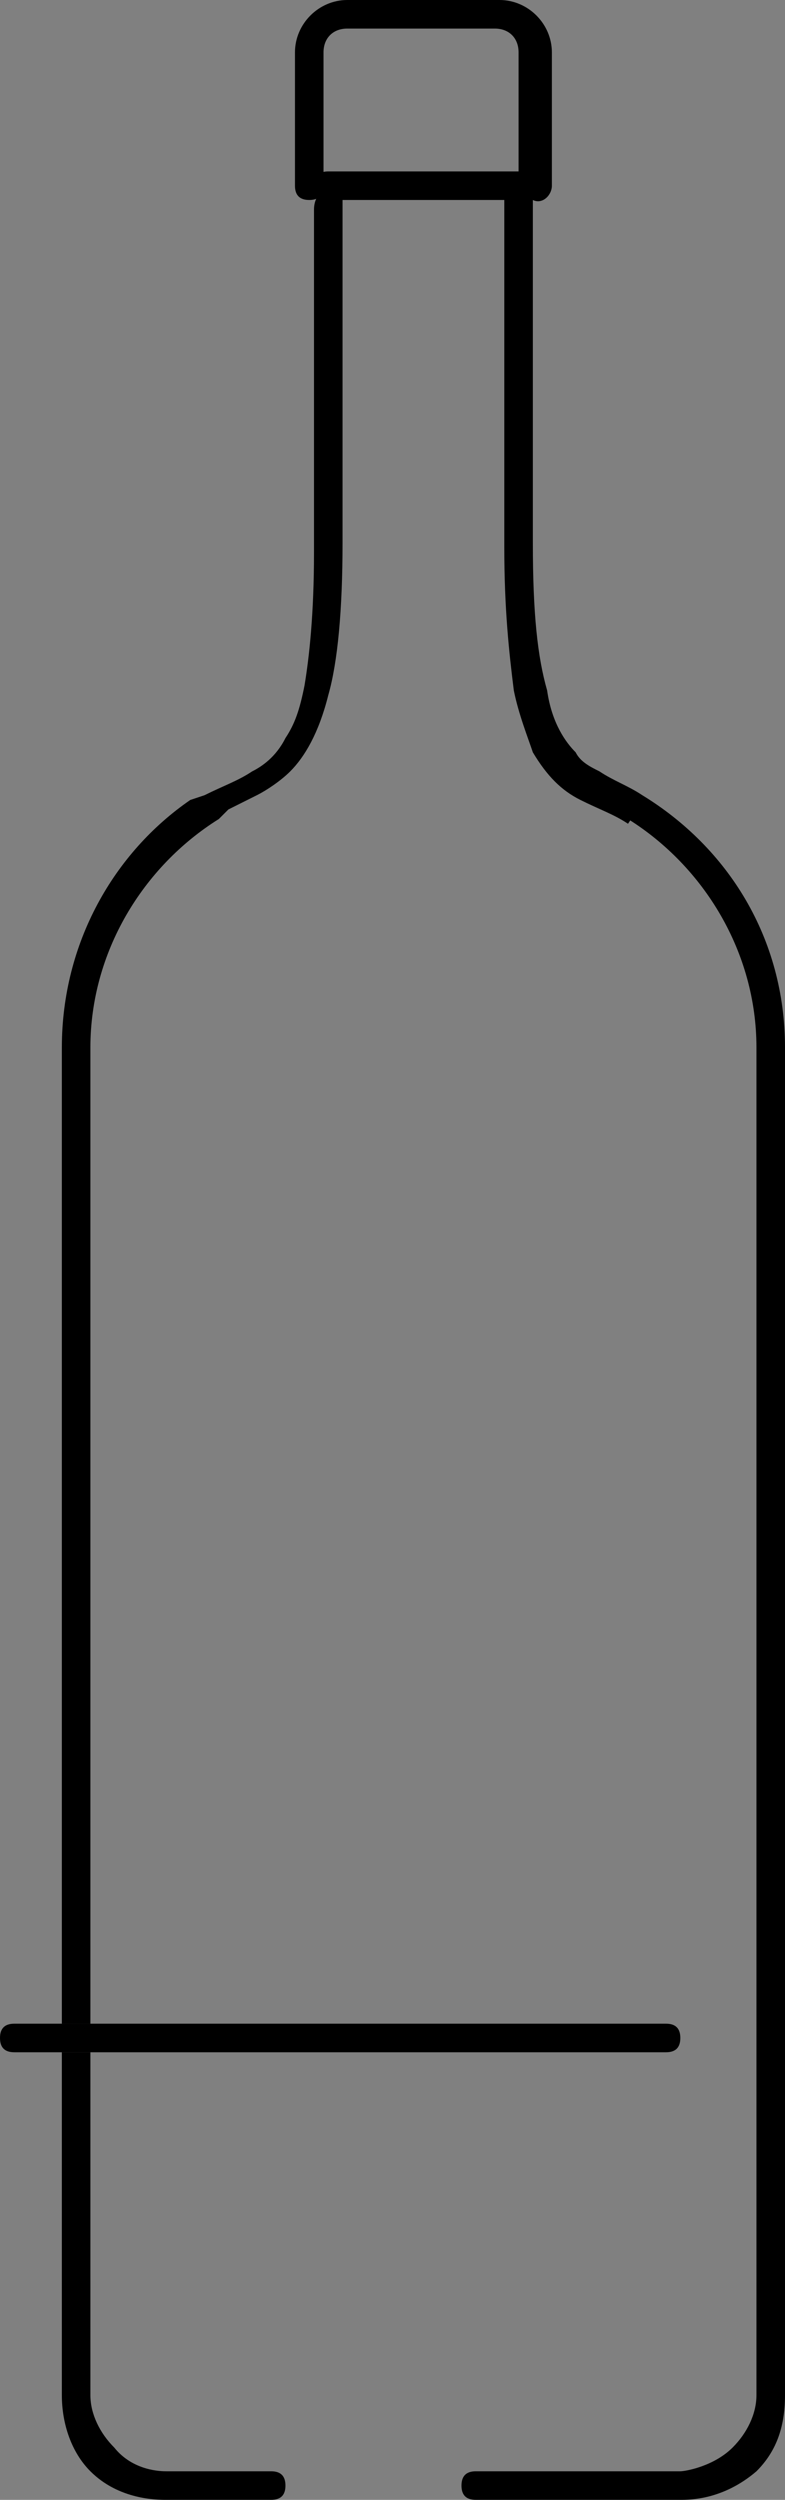
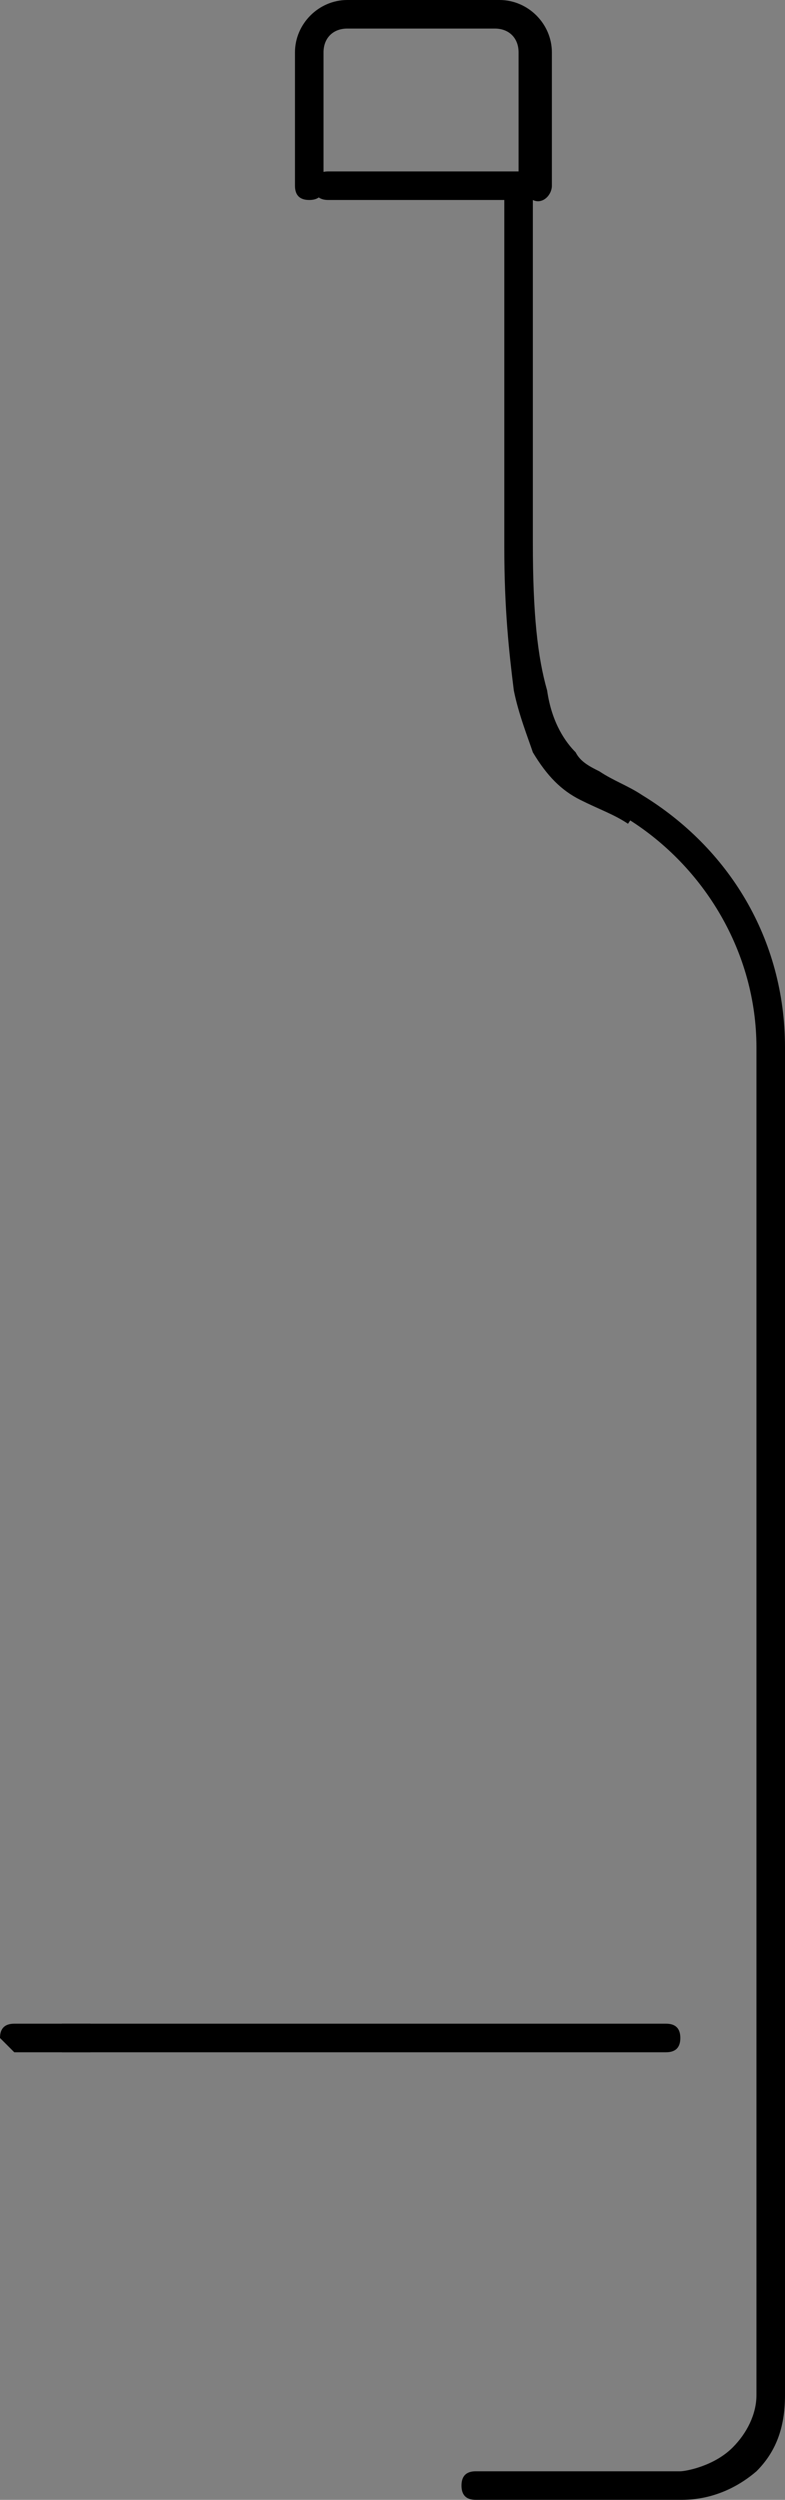
<svg xmlns="http://www.w3.org/2000/svg" version="1.1" id="Ebene_1" x="0px" y="0px" viewBox="0 0 16.5 52.5" style="enable-background:new 0 0 16.5 52.5;" xml:space="preserve">
  <rect x="0" y="0" width="16.5" height="52.5" fill="#808080" stroke="none" />
  <style type="text/css"> .st0{fill:#FFFFFF;} </style>
  <path class="st0" d="M0.3,42.8h13.7H0.3z" />
-   <path d="M0.3,43.1h13.7c0.2,0,0.3-0.1,0.3-0.3c0-0.2-0.1-0.3-0.3-0.3H0.3c-0.2,0-0.3,0.1-0.3,0.3C0,43,0.1,43.1,0.3,43.1" />
-   <path d="M6.9,4C6.7,4,6.6,4.2,6.6,4.4v7v0c0,0.1,0,0.1,0,0.2c0,1.3-0.1,2.2-0.2,2.8c-0.1,0.5-0.2,0.8-0.4,1.1 c-0.2,0.4-0.5,0.6-0.7,0.7c-0.3,0.2-0.6,0.3-1,0.5L4,16.8l0,0c-1.6,1.1-2.7,3-2.7,5.2v20.5h0.6V22c0-2,1.1-3.8,2.7-4.8L4.8,17 c0.2-0.1,0.4-0.2,0.6-0.3c0.2-0.1,0.5-0.3,0.7-0.5c0.3-0.3,0.6-0.8,0.8-1.6c0.2-0.7,0.3-1.8,0.3-3.2c0-0.1,0-0.1,0-0.2v-7 C7.2,4.2,7.1,4,6.9,4 M1.9,43.1H1.3v7.2c0,0.6,0.2,1.2,0.6,1.6c0.6,0.6,1.4,0.6,1.6,0.6h0c1.6,0,0.6,0,2.2,0c0.2,0,0.3-0.1,0.3-0.3 s-0.1-0.3-0.3-0.3c-1.6,0-0.6,0-2.2,0h0h0c-0.1,0-0.7,0-1.1-0.5c-0.3-0.3-0.5-0.7-0.5-1.1V43.1z" />
+   <path d="M0.3,43.1h13.7c0.2,0,0.3-0.1,0.3-0.3c0-0.2-0.1-0.3-0.3-0.3H0.3c-0.2,0-0.3,0.1-0.3,0.3" />
  <rect x="1.3" y="42.5" width="0.6" height="0.6" />
  <path d="M11.6,3.9l0-2.8v0v0l-0.2,0h0.2v0l-0.2,0h0.2c0-0.6-0.5-1.1-1.1-1.1H9.2H7.3C6.7,0,6.2,0.5,6.2,1.1h0.2l-0.2,0v0h0.2l-0.2,0 l0,0l0.3,0l-0.3,0l0,2.8c0,0.2,0.1,0.3,0.3,0.3c0.2,0,0.3-0.1,0.3-0.3l0-2.8l0,0l-0.3,0l0.3,0l0,0l-0.3,0l0.3,0l-0.1,0h0.1l0,0 l-0.1,0h0.1c0-0.3,0.2-0.5,0.5-0.5h1.9h1.2c0.3,0,0.5,0.2,0.5,0.5v0l0.2,0h-0.2v0l0.2,0h-0.2v0l0,2.8c0,0.2,0.1,0.3,0.3,0.3 C11.4,4.3,11.6,4.1,11.6,3.9z" />
  <path d="M10,52.5c1.6,0,2.7,0,4.3,0h0c0.2,0,0.9,0,1.6-0.6c0.4-0.4,0.6-0.9,0.6-1.6V22c0-2.3-1.2-4.2-3-5.3l-0.2,0.3l0.3,0.2l0,0 l0.2-0.3l-0.3-0.2c-0.3-0.2-0.6-0.3-0.9-0.5c-0.2-0.1-0.4-0.2-0.5-0.4c-0.2-0.2-0.5-0.6-0.6-1.3c-0.2-0.7-0.3-1.6-0.3-3.1 c0-0.1,0-0.1,0-0.2V3.6H6.9c-0.2,0-0.3,0.1-0.3,0.3c0,0.2,0.1,0.3,0.3,0.3h3.7v7.1v0c0,0.1,0,0.1,0,0.2c0,1.3,0.1,2.2,0.2,3 c0.1,0.5,0.3,1,0.4,1.3c0.3,0.5,0.6,0.8,1,1c0.4,0.2,0.7,0.3,1,0.5l0.2-0.3l-0.3-0.2l0,0L12.9,17l0.3,0.2c1.6,1,2.7,2.8,2.7,4.8 v28.3c0,0.4-0.2,0.8-0.5,1.1c-0.4,0.4-1,0.5-1.1,0.5h0h0c-1.6,0-2.7,0-4.3,0c-0.2,0-0.3,0.1-0.3,0.3C9.7,52.4,9.8,52.5,10,52.5z" />
</svg>